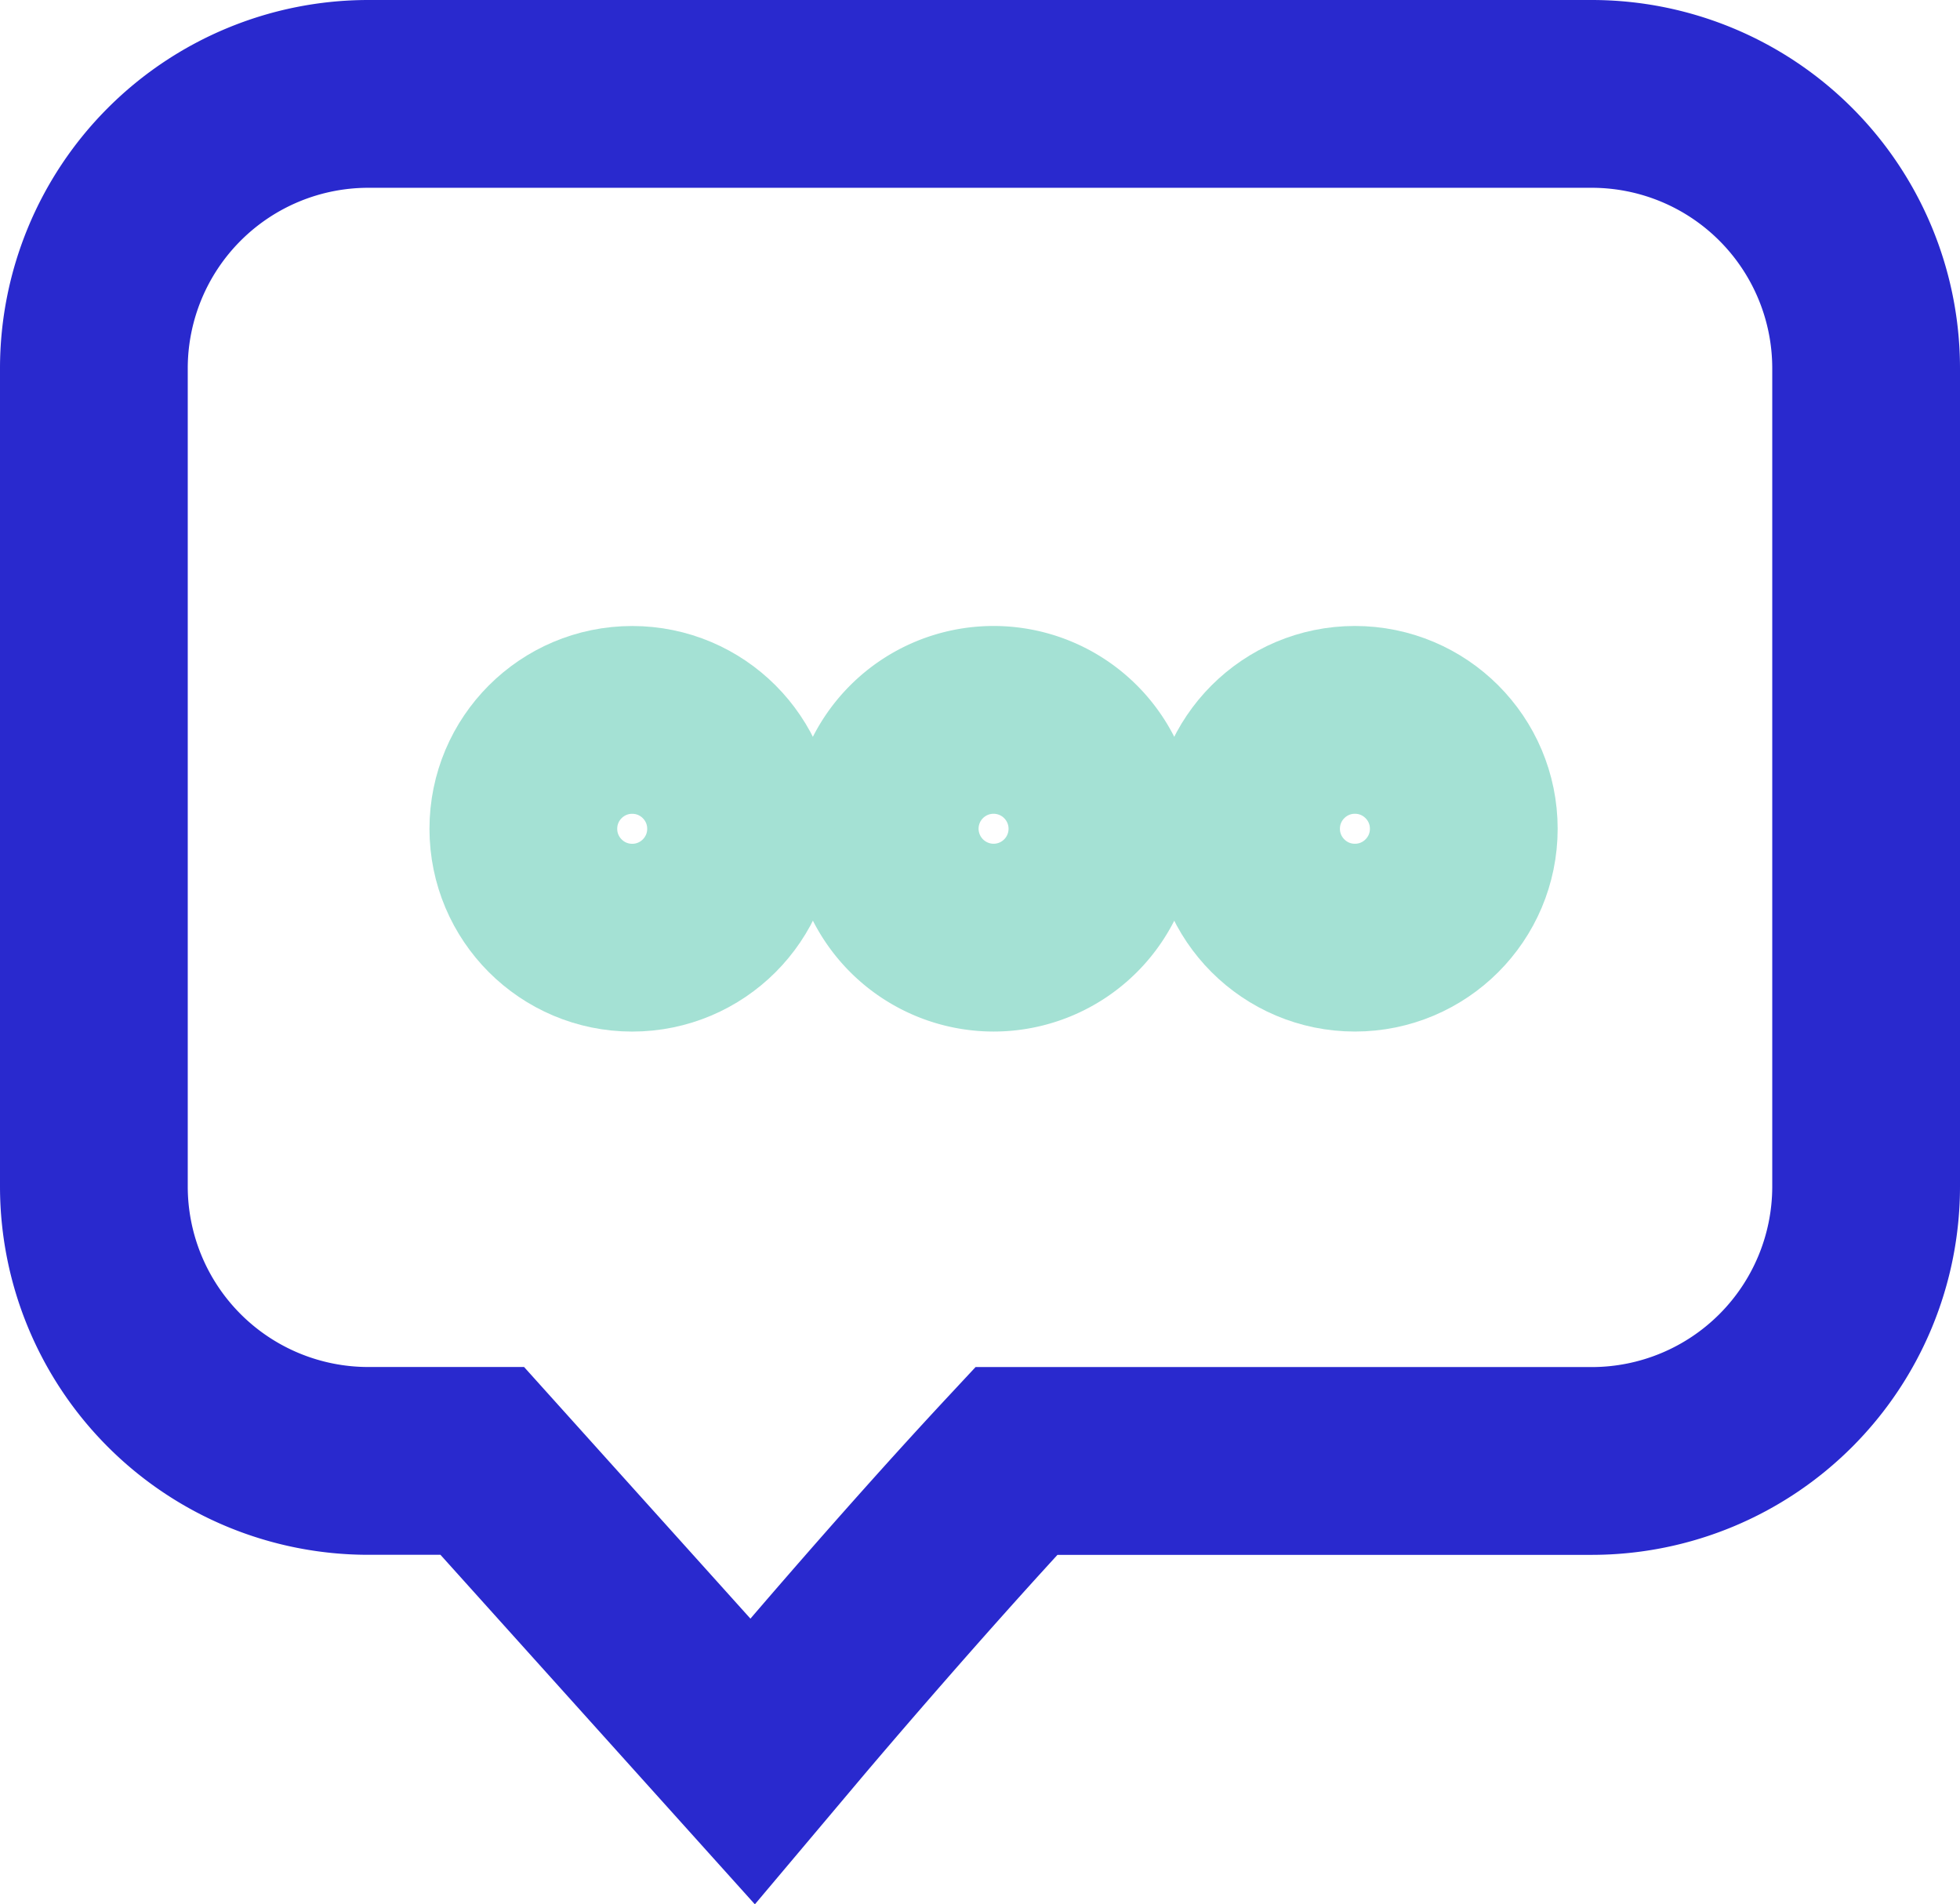
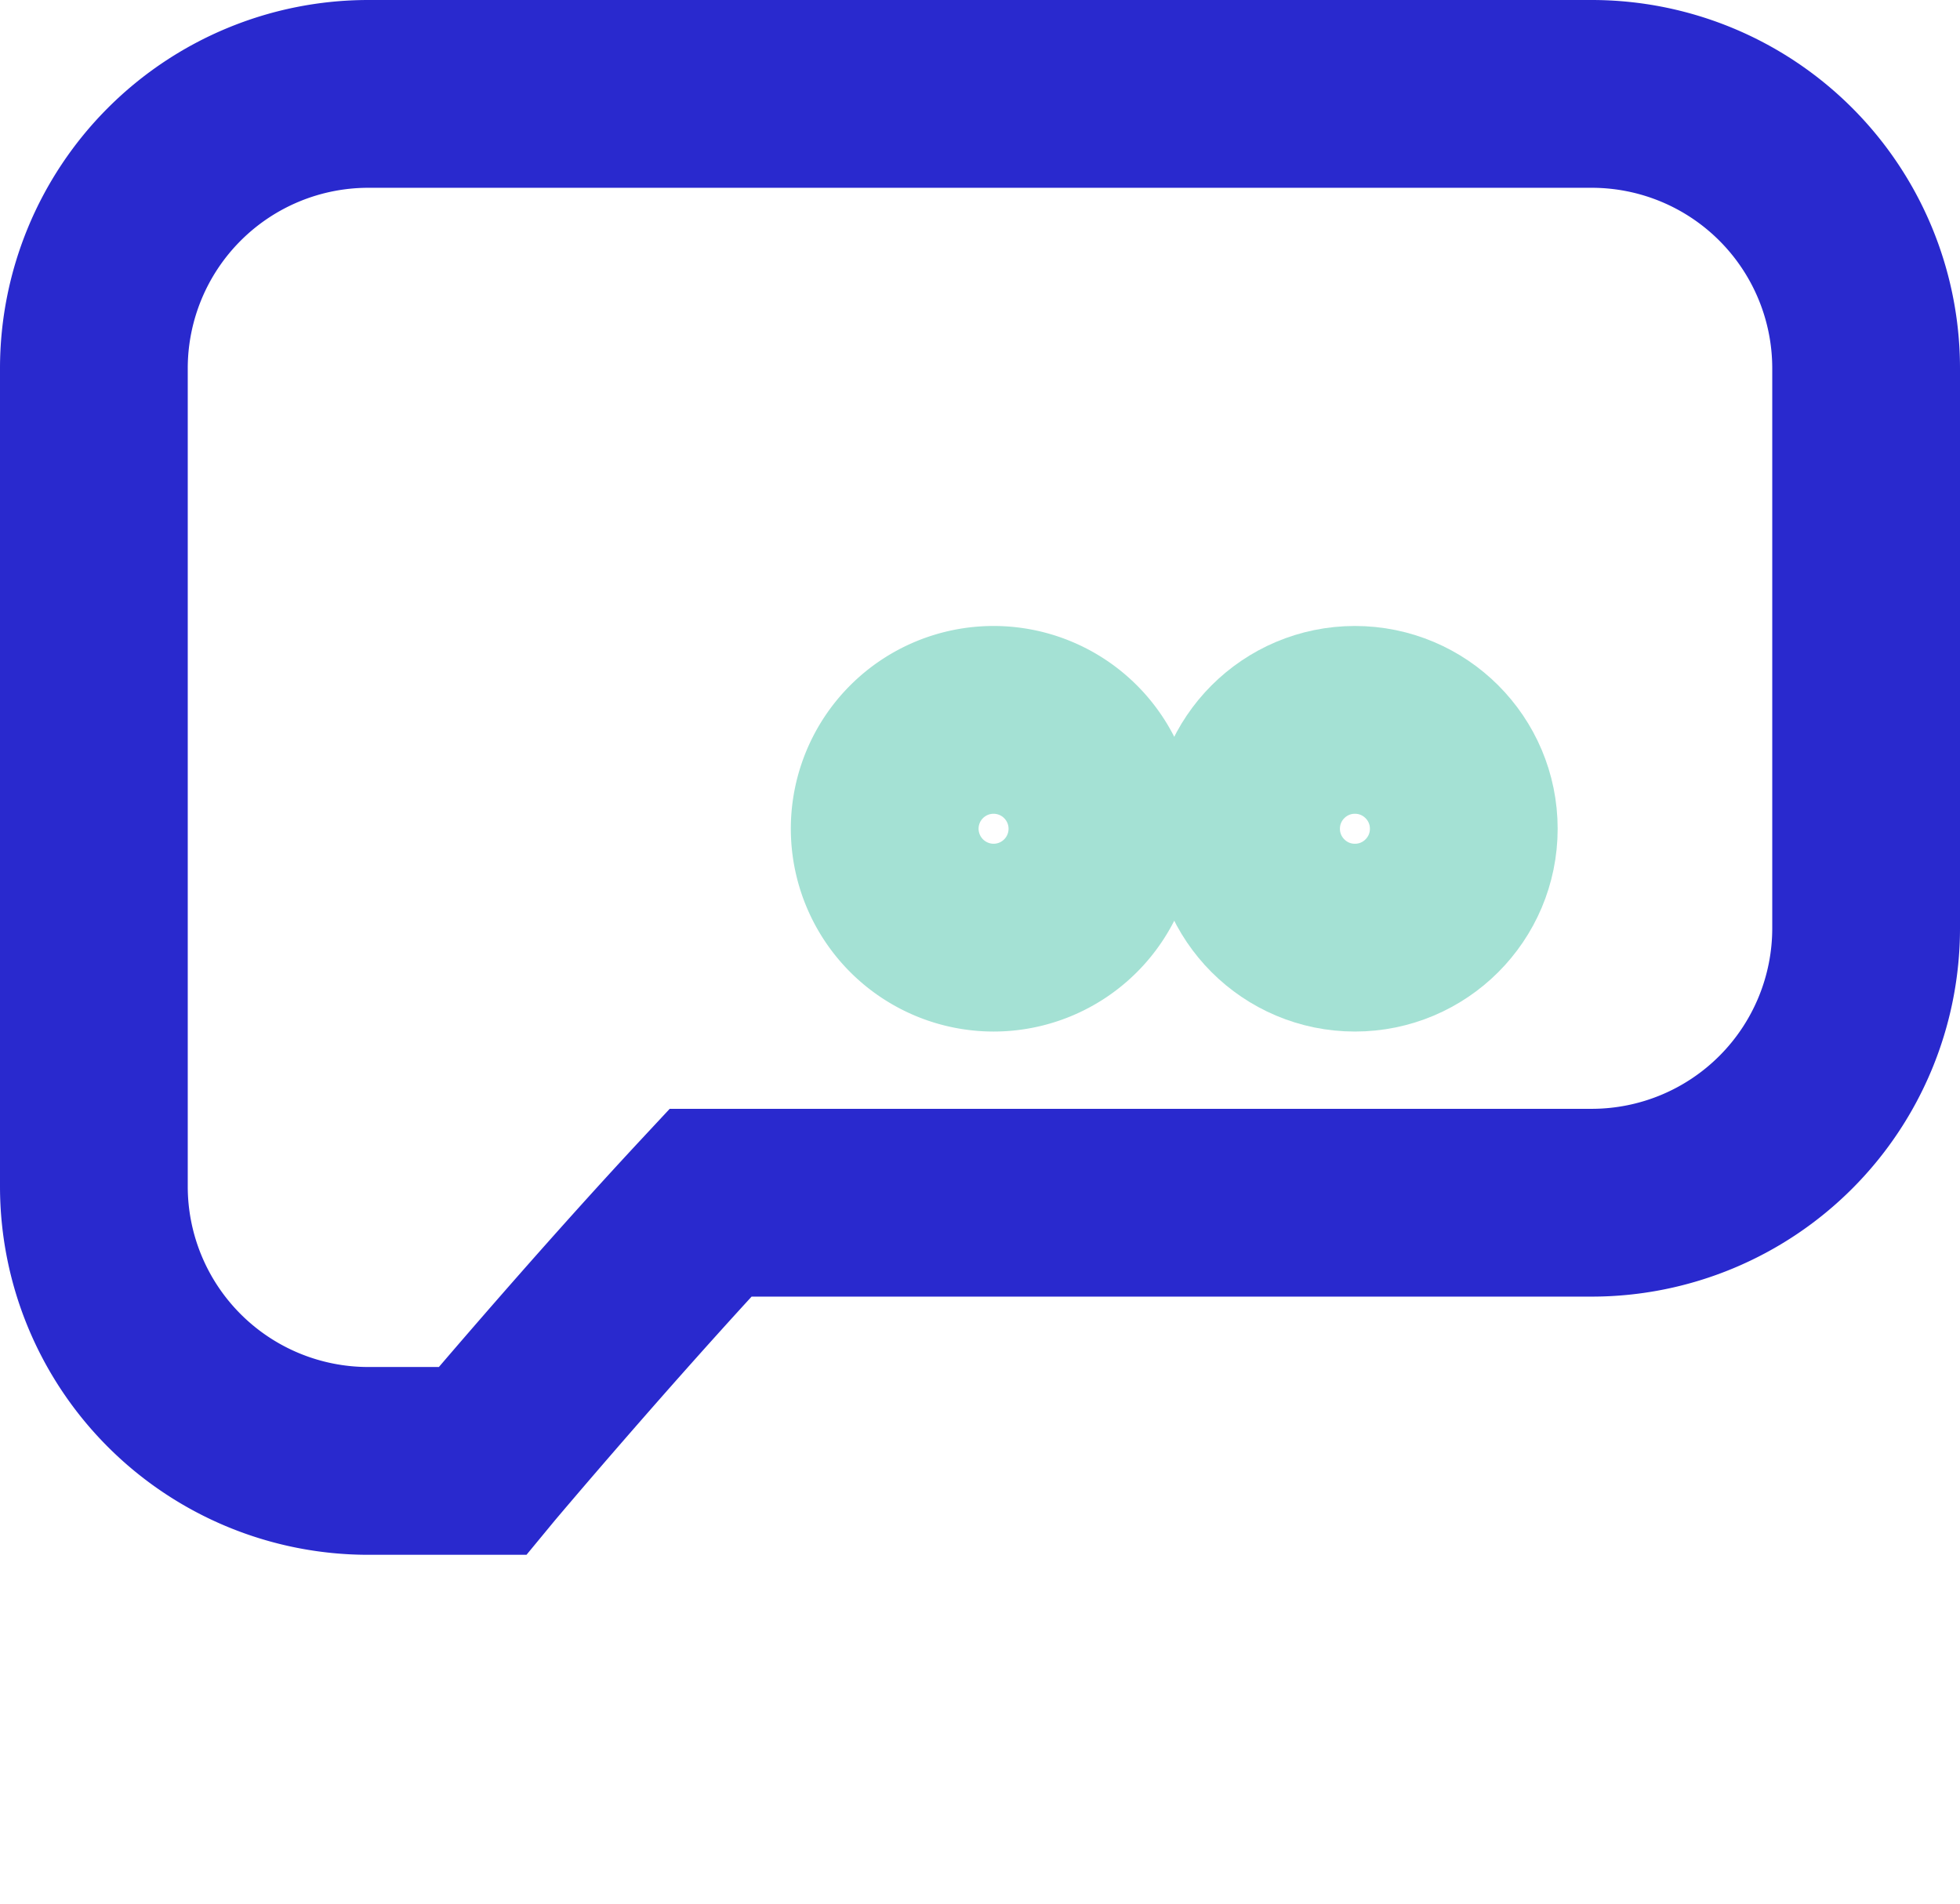
<svg xmlns="http://www.w3.org/2000/svg" width="62.637" height="60.842" viewBox="0 0 62.637 60.842">
  <defs>
    <clipPath id="clip-path">
      <rect id="Rectangle_4783" data-name="Rectangle 4783" width="36.054" height="12.959" fill="none" stroke="#a4e1d4" stroke-width="1" />
    </clipPath>
  </defs>
  <g id="Groupe_9125" data-name="Groupe 9125" transform="translate(-600.248 -2859)">
-     <path id="Tracé_29971" data-name="Tracé 29971" d="M3,11.761V37.915a8.771,8.771,0,0,0,8.761,8.761h3.651l8.638,9.6,1.137-1.349c.038-.046,3.74-4.435,7.295-8.249H50.876a8.771,8.771,0,0,0,8.761-8.761V11.761A8.77,8.77,0,0,0,50.876,3H11.762A8.772,8.772,0,0,0,3,11.761Z" transform="translate(600.248 2859)" fill="none" stroke="#2929ce" stroke-miterlimit="10" stroke-width="6" />
+     <path id="Tracé_29971" data-name="Tracé 29971" d="M3,11.761V37.915a8.771,8.771,0,0,0,8.761,8.761h3.651c.038-.046,3.74-4.435,7.295-8.249H50.876a8.771,8.771,0,0,0,8.761-8.761V11.761A8.77,8.77,0,0,0,50.876,3H11.762A8.772,8.772,0,0,0,3,11.761Z" transform="translate(600.248 2859)" fill="none" stroke="#2929ce" stroke-miterlimit="10" stroke-width="6" />
    <g id="Groupe_9115" data-name="Groupe 9115" transform="translate(613.973 2879)">
      <g id="Groupe_9114" data-name="Groupe 9114" clip-path="url(#clip-path)">
        <path id="Tracé_29972" data-name="Tracé 29972" d="M14.548,6.48a3.479,3.479,0,1,1,3.479,3.478A3.483,3.483,0,0,1,14.548,6.48Z" fill="none" stroke="#a4e1d4" stroke-miterlimit="10" stroke-width="6" />
        <circle id="Ellipse_103" data-name="Ellipse 103" cx="3.479" cy="3.479" r="3.479" transform="translate(26.096 3)" fill="none" stroke="#a4e1d4" stroke-miterlimit="10" stroke-width="6" />
-         <circle id="Ellipse_104" data-name="Ellipse 104" cx="3.479" cy="3.479" r="3.479" transform="translate(3 3.001)" fill="none" stroke="#a4e1d4" stroke-miterlimit="10" stroke-width="6" />
      </g>
    </g>
  </g>
</svg>